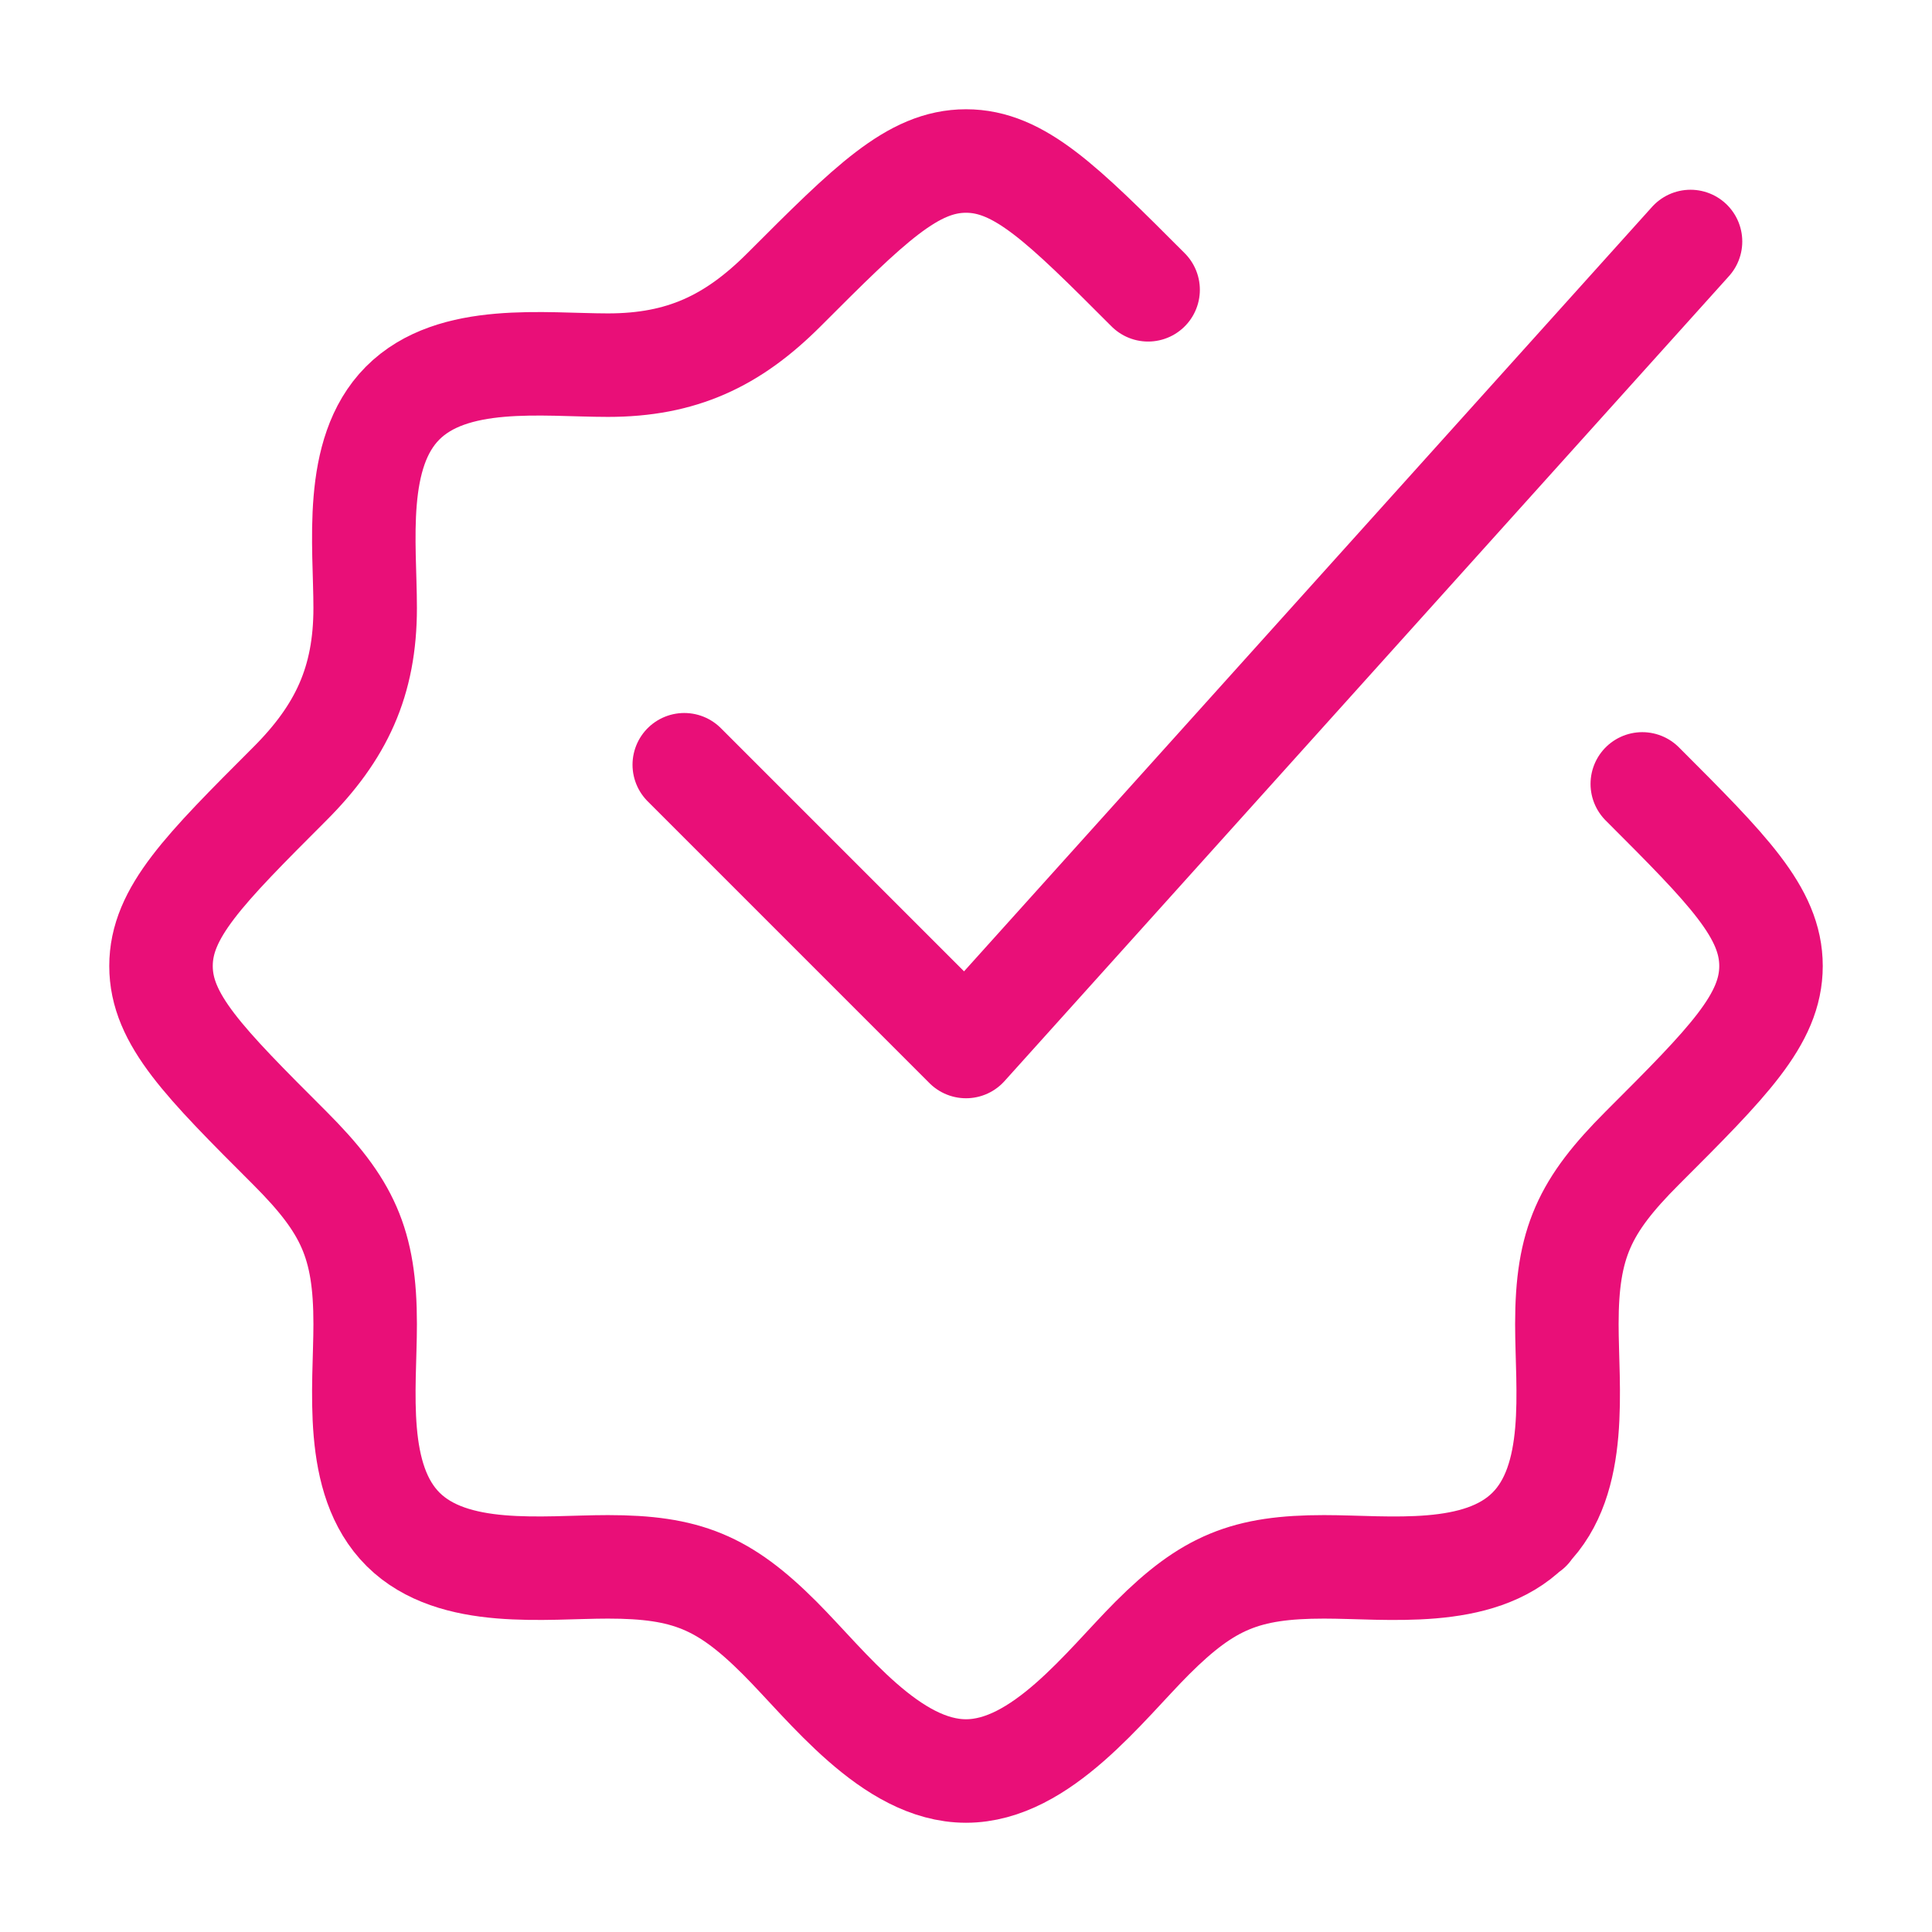
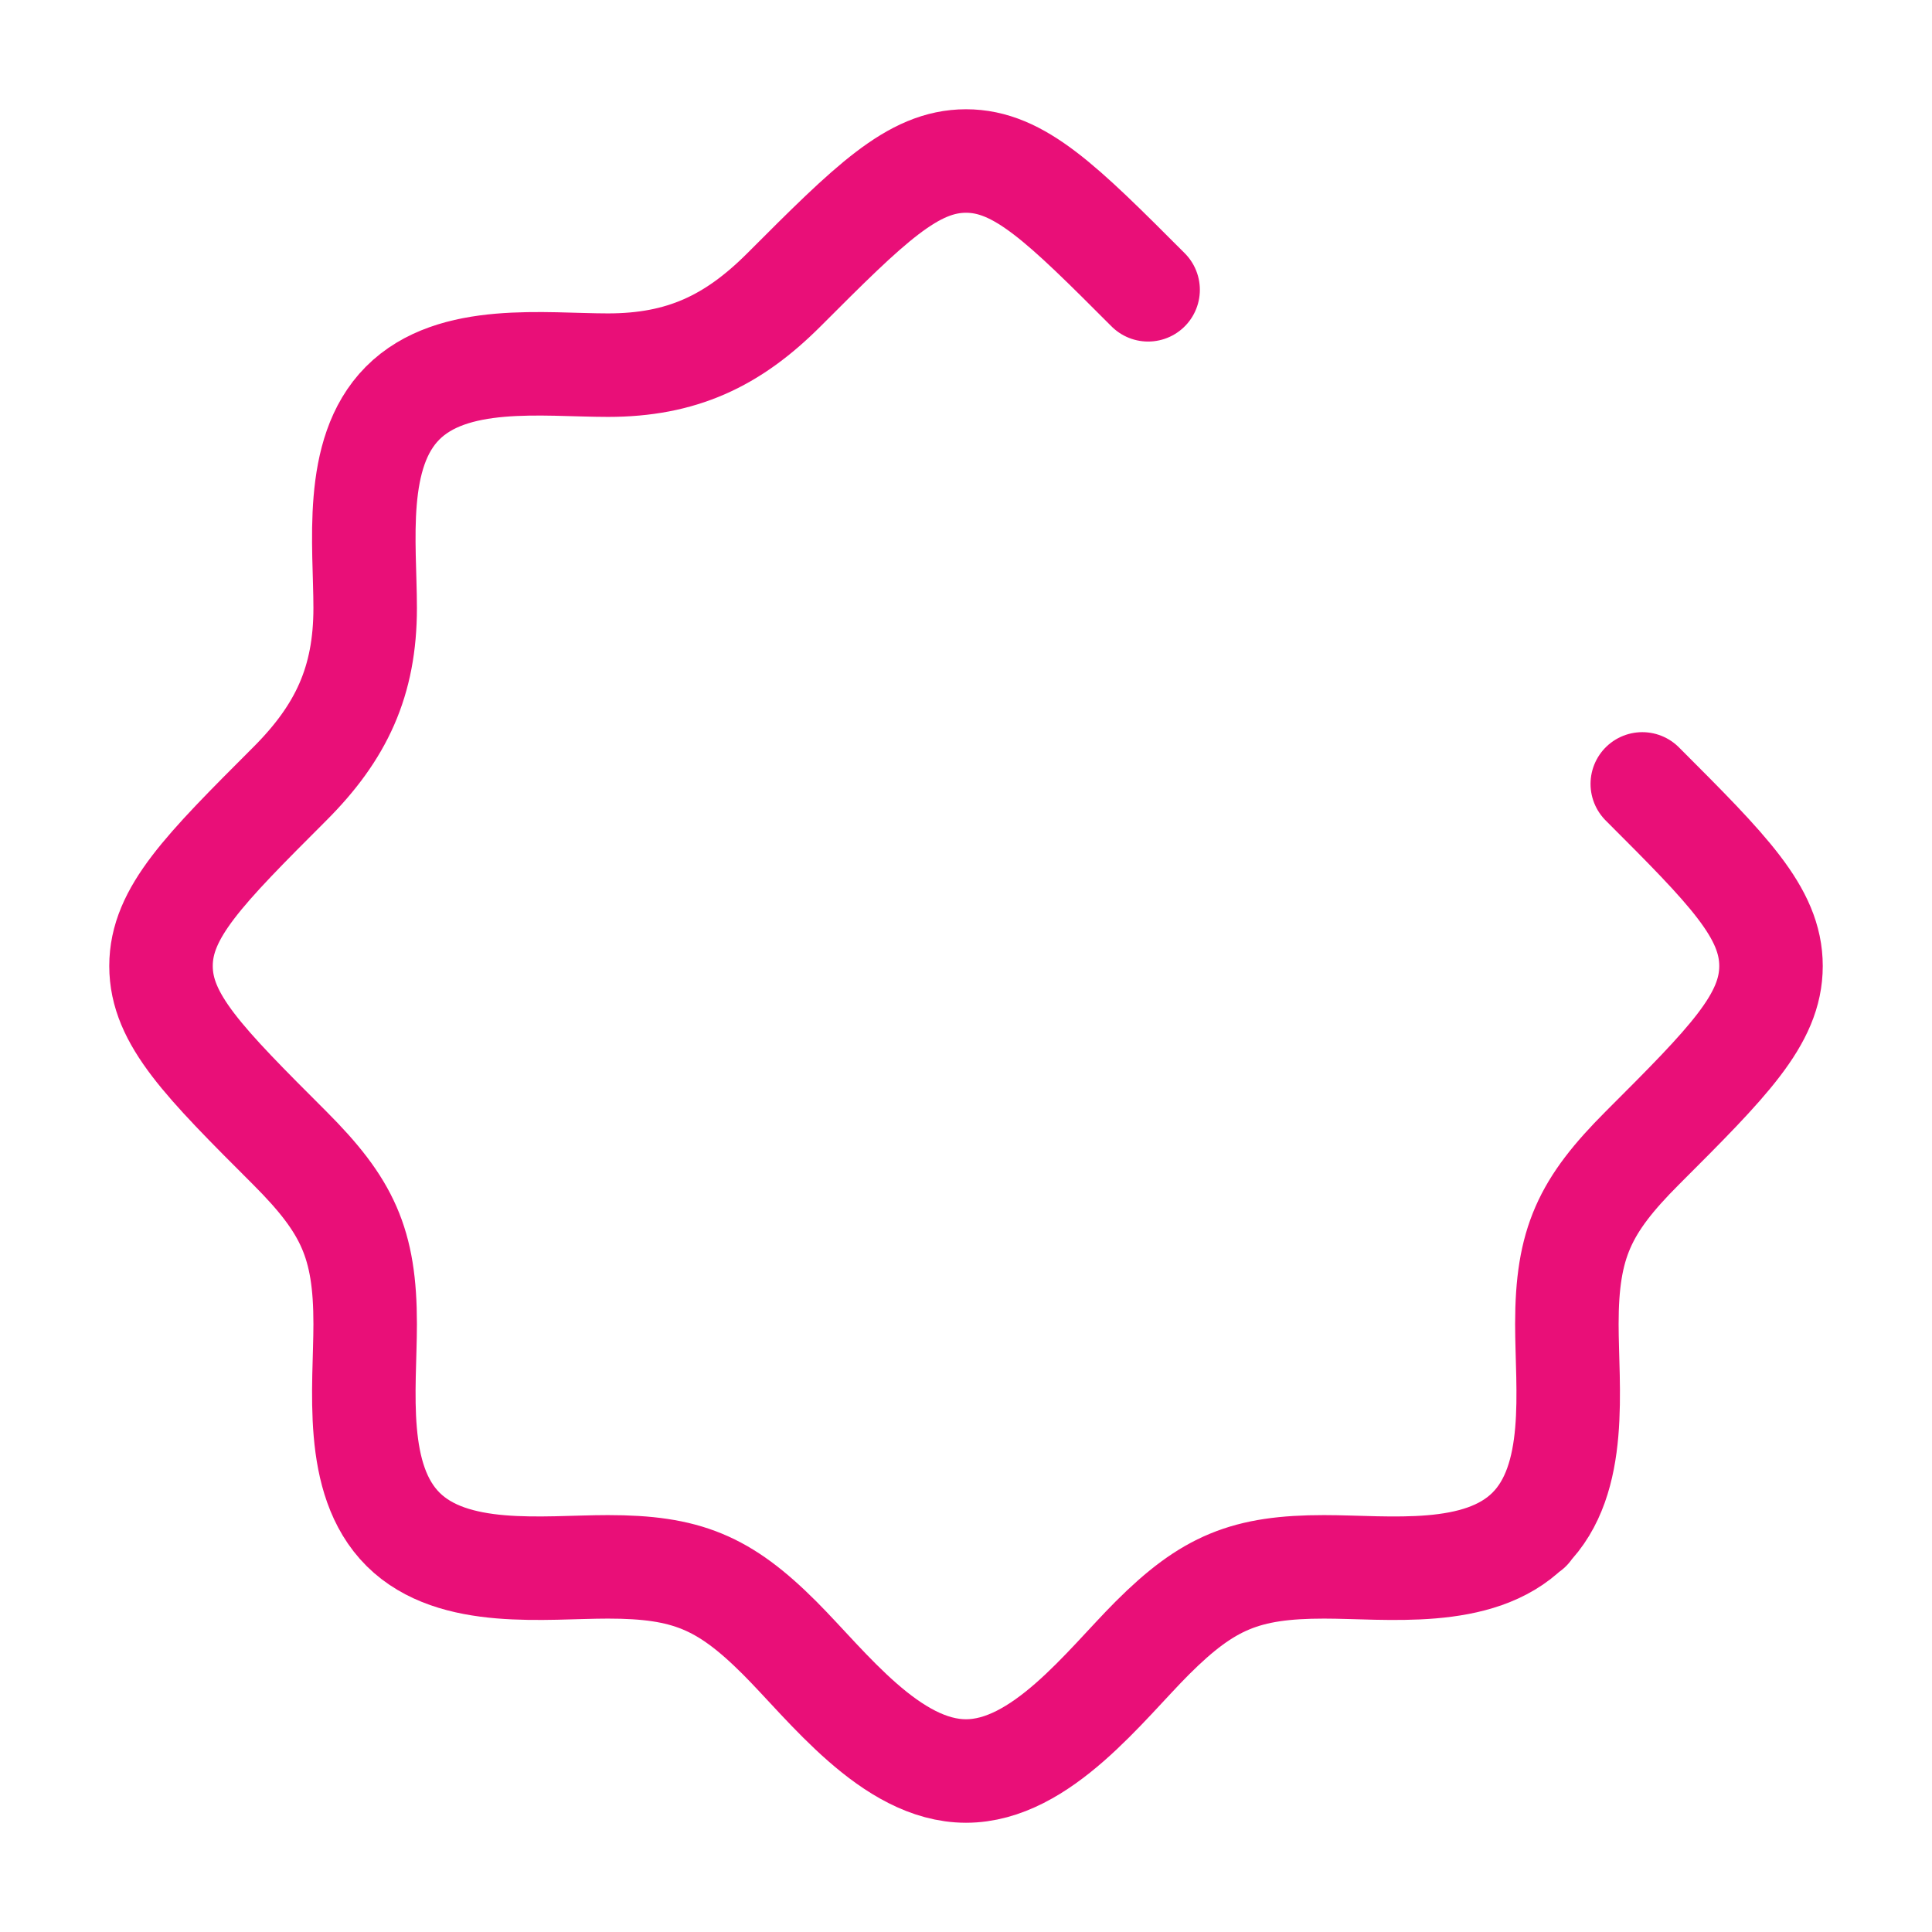
<svg xmlns="http://www.w3.org/2000/svg" width="112" height="112" viewBox="0 0 112 112" fill="none">
  <path d="M66.557 16.8C61.582 11.816 59.09 9.334 56.001 9.334C52.911 9.334 50.419 11.821 45.445 16.8C42.458 19.787 39.499 21.168 35.243 21.168C31.529 21.168 26.237 20.45 23.334 23.375C20.45 26.283 21.169 31.552 21.169 35.243C21.169 39.499 19.783 42.458 16.796 45.444C11.821 50.419 9.334 52.911 9.334 56C9.334 59.09 11.821 61.581 16.801 66.556C20.142 69.902 21.169 72.063 21.169 76.757C21.169 80.472 20.45 85.764 23.376 88.667C26.283 91.546 31.552 90.832 35.243 90.832C39.775 90.832 41.963 91.719 45.197 94.953C47.951 97.706 51.642 102.667 56.001 102.667C60.359 102.667 64.051 97.706 66.804 94.953C70.043 91.719 72.227 90.832 76.758 90.832C80.449 90.832 85.718 91.551 88.625 88.667M88.625 88.667C91.551 85.764 90.833 80.472 90.833 76.757C90.833 72.063 91.859 69.902 95.201 66.556C100.18 61.581 102.667 59.09 102.667 56C102.667 52.911 100.18 50.419 95.205 45.444M88.625 88.667H88.667" stroke="#E90F78" stroke-width="6" stroke-linecap="round" stroke-linejoin="round" />
-   <path d="M39.668 44.333L56.001 60.667L98.001 14" stroke="#E90F78" stroke-width="6" stroke-linecap="round" stroke-linejoin="round" />
</svg>